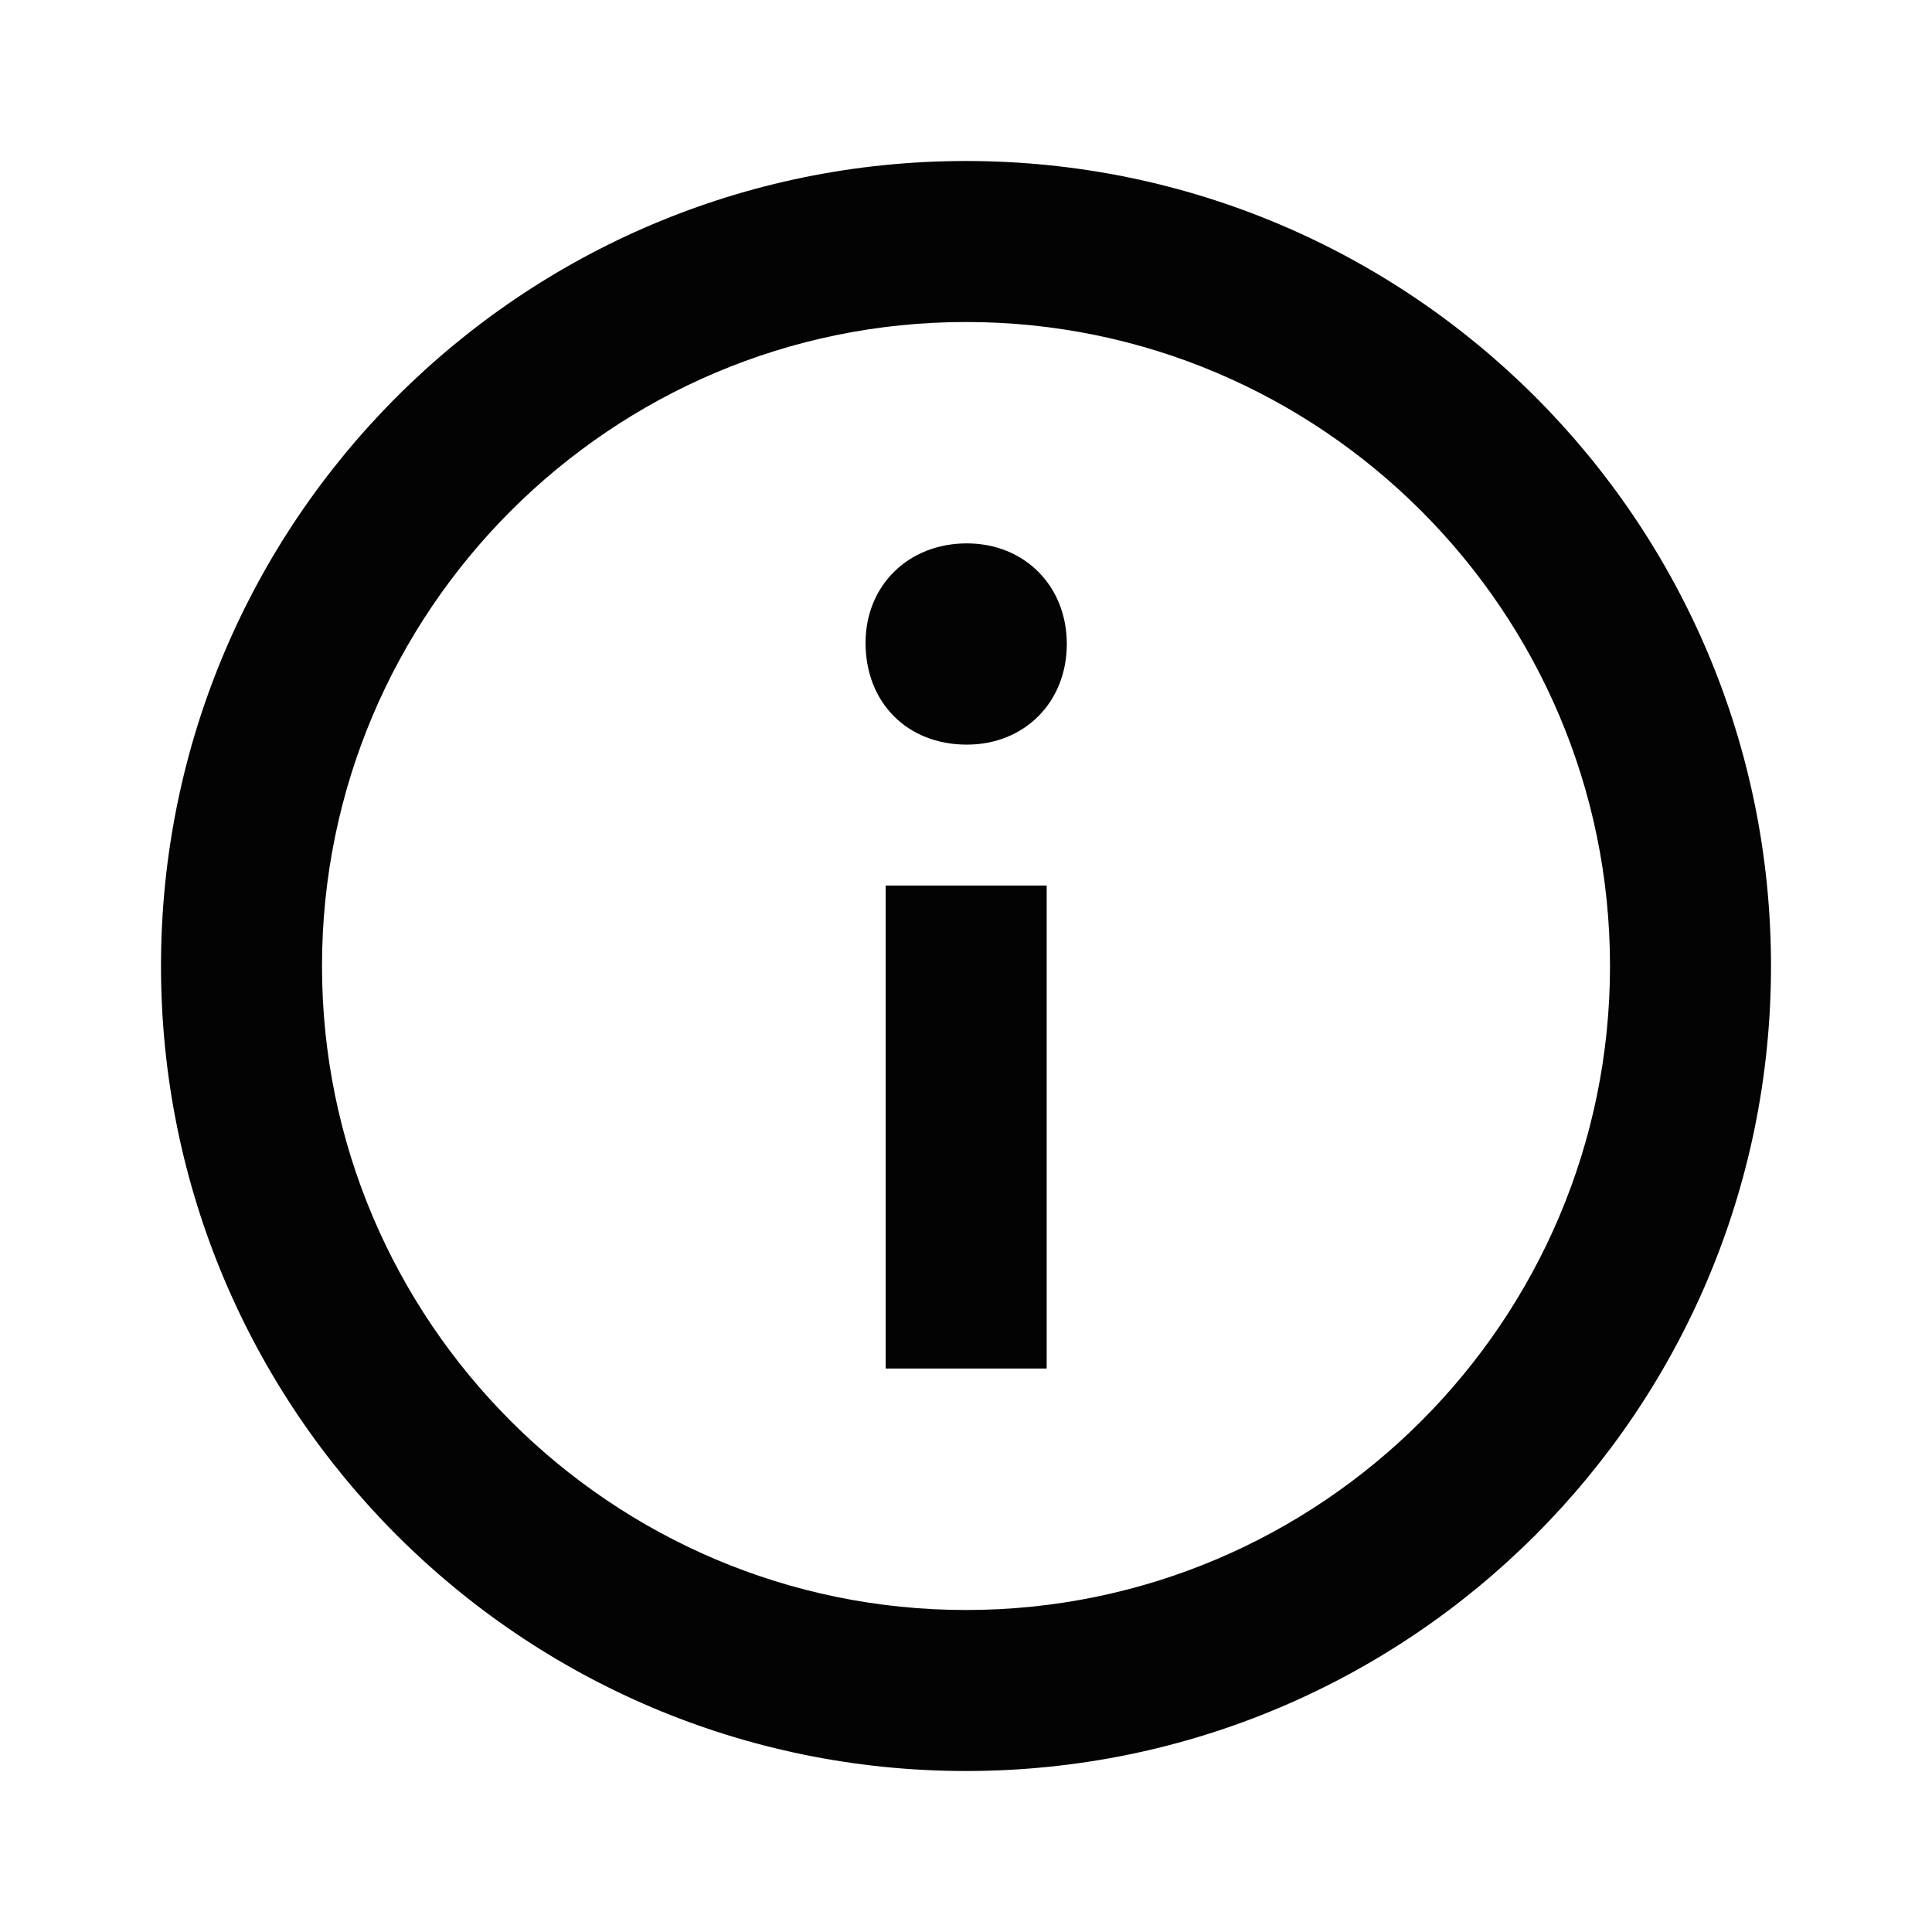
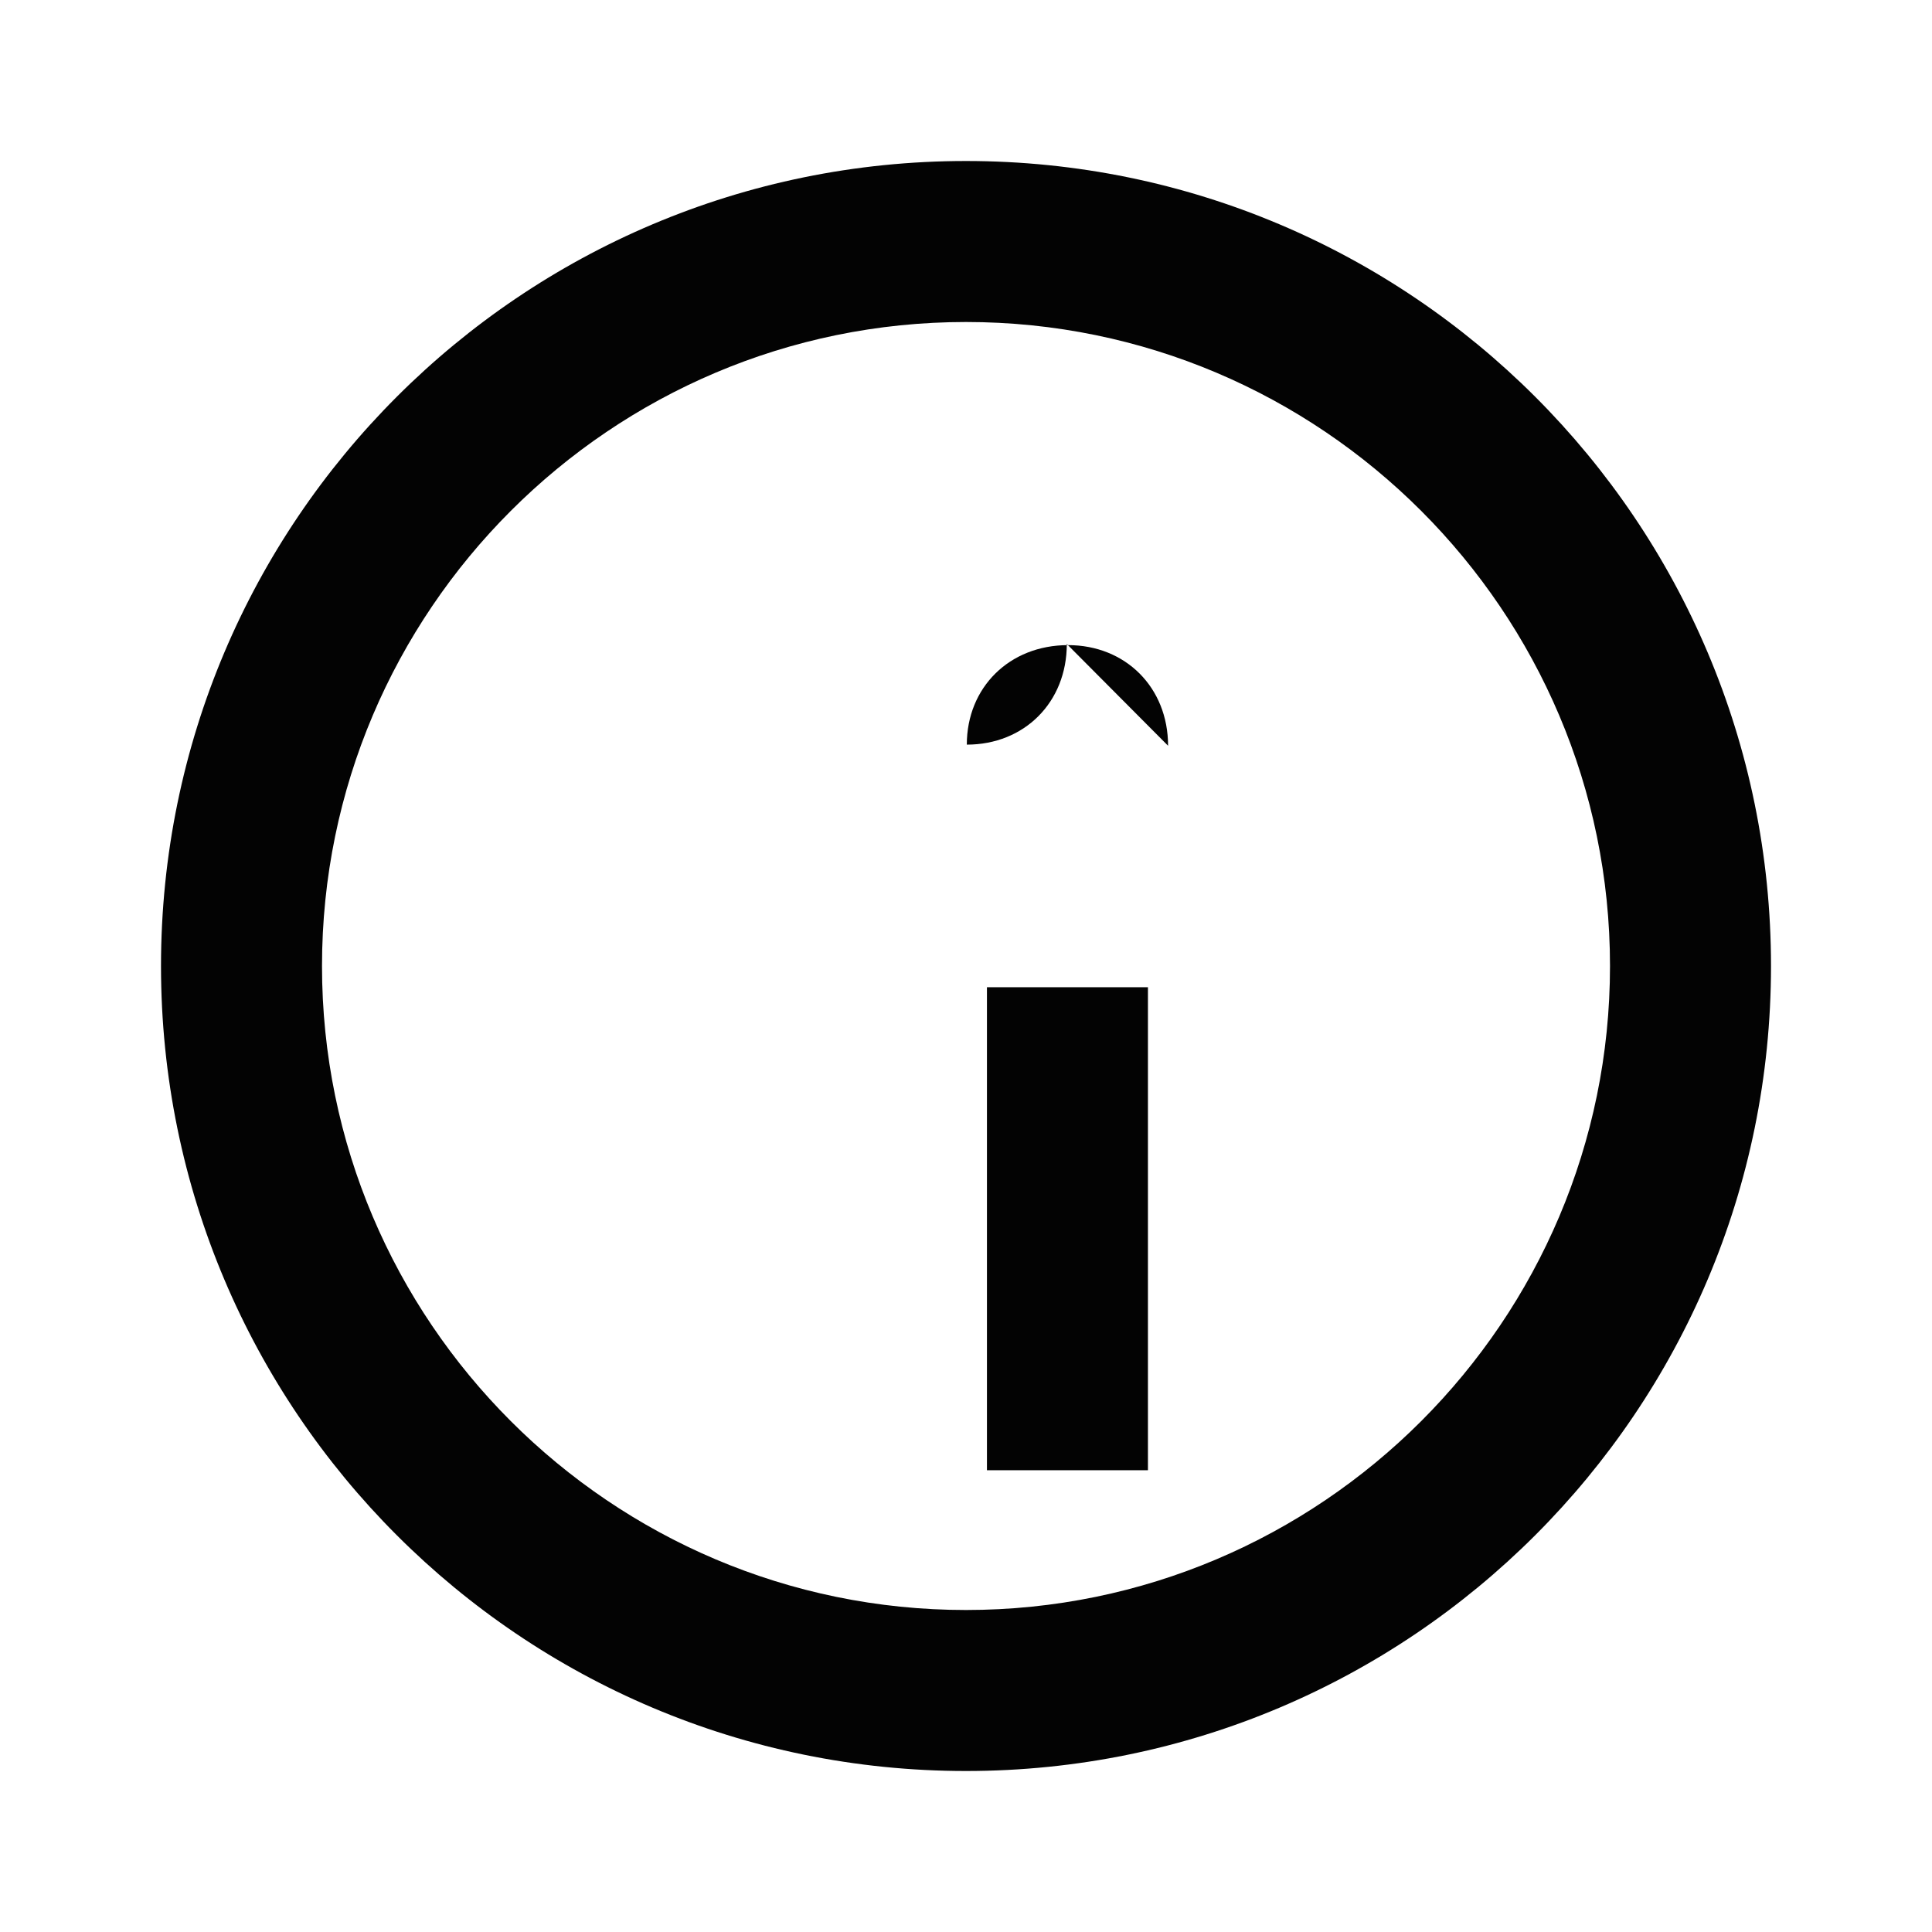
<svg xmlns="http://www.w3.org/2000/svg" width="1em" height="1em" viewBox="0 0 512 512">
-   <path fill="#030303" fill-rule="evenodd" d="M256 42.667C138.18 42.667 42.667 138.179 42.667 256c0 117.82 95.513 213.334 213.333 213.334c117.822 0 213.334-95.513 213.334-213.334S373.822 42.667 256 42.667m0 384c-94.105 0-170.666-76.561-170.666-170.667S161.894 85.334 256 85.334c94.107 0 170.667 76.56 170.667 170.666S350.107 426.667 256 426.667m26.714-256c0 15.468-11.262 26.667-26.497 26.667c-15.851 0-26.837-11.2-26.837-26.963c0-15.15 11.283-26.37 26.837-26.37c15.235 0 26.497 11.22 26.497 26.666m-48 64h42.666v128h-42.666z" />
+   <path fill="#030303" fill-rule="evenodd" d="M256 42.667C138.18 42.667 42.667 138.179 42.667 256c0 117.82 95.513 213.334 213.333 213.334c117.822 0 213.334-95.513 213.334-213.334S373.822 42.667 256 42.667m0 384c-94.105 0-170.666-76.561-170.666-170.667S161.894 85.334 256 85.334c94.107 0 170.667 76.56 170.667 170.666S350.107 426.667 256 426.667m26.714-256c0 15.468-11.262 26.667-26.497 26.667c0-15.15 11.283-26.37 26.837-26.37c15.235 0 26.497 11.22 26.497 26.666m-48 64h42.666v128h-42.666z" />
</svg>